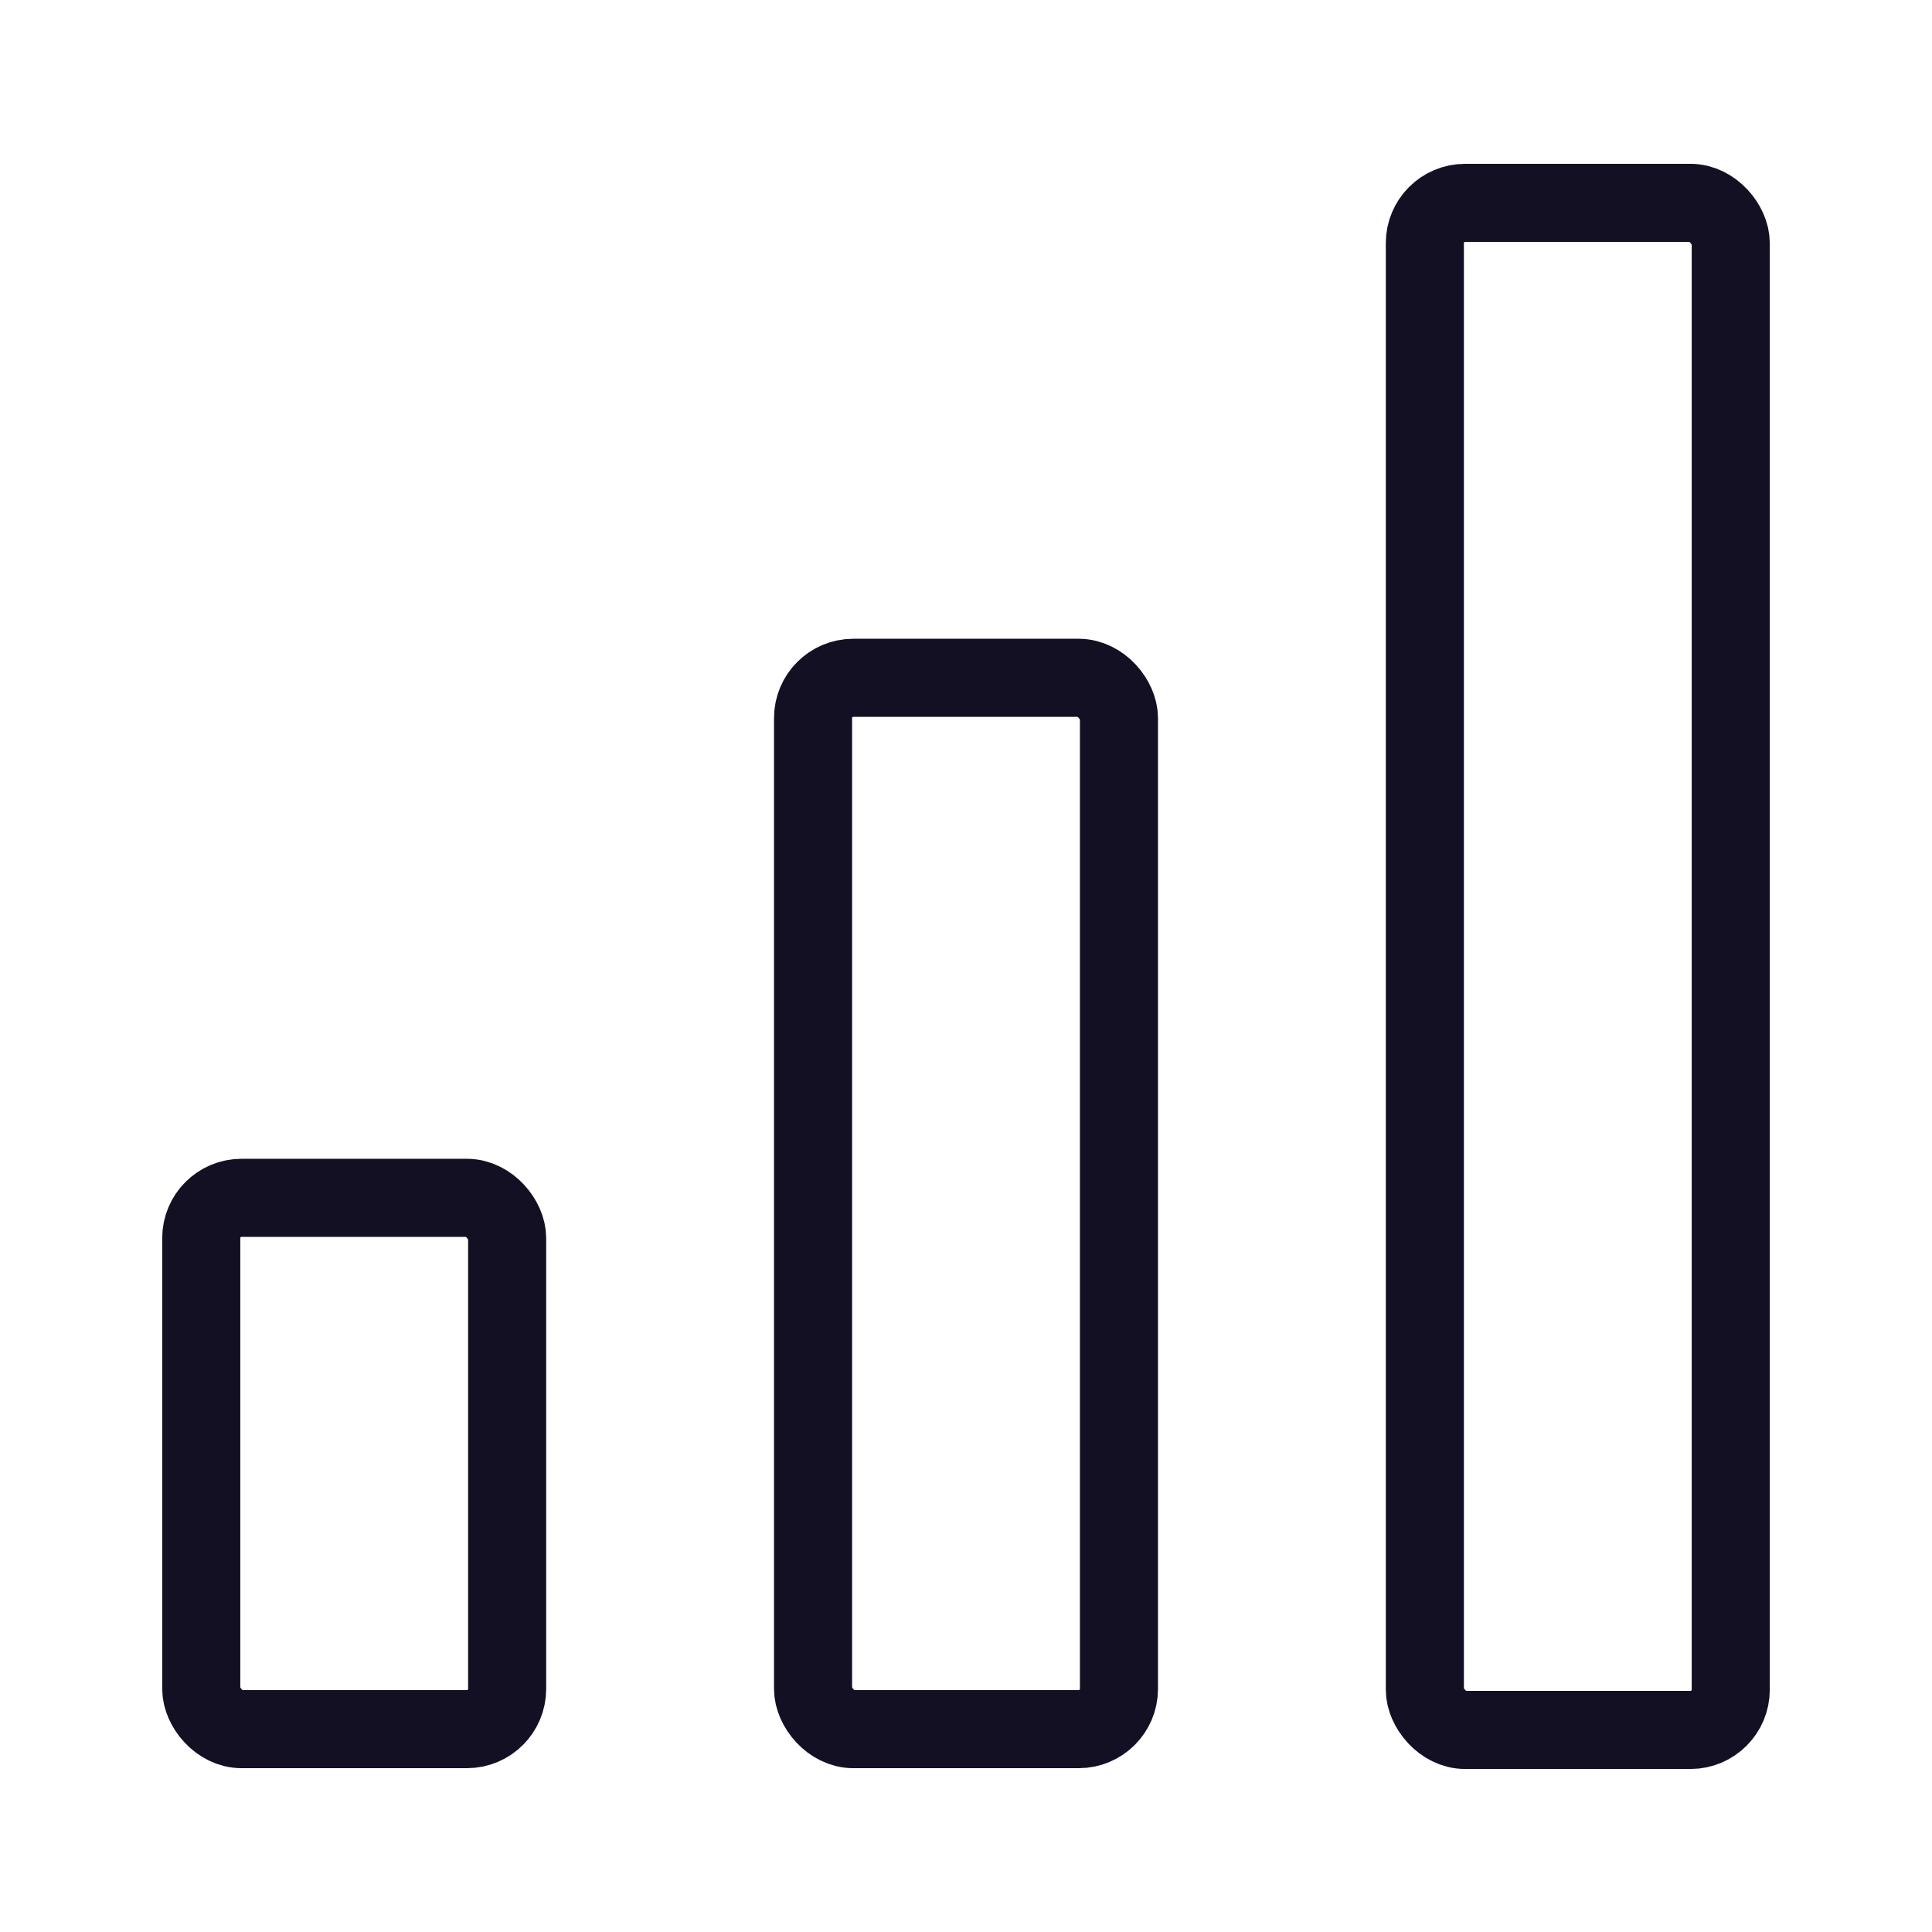
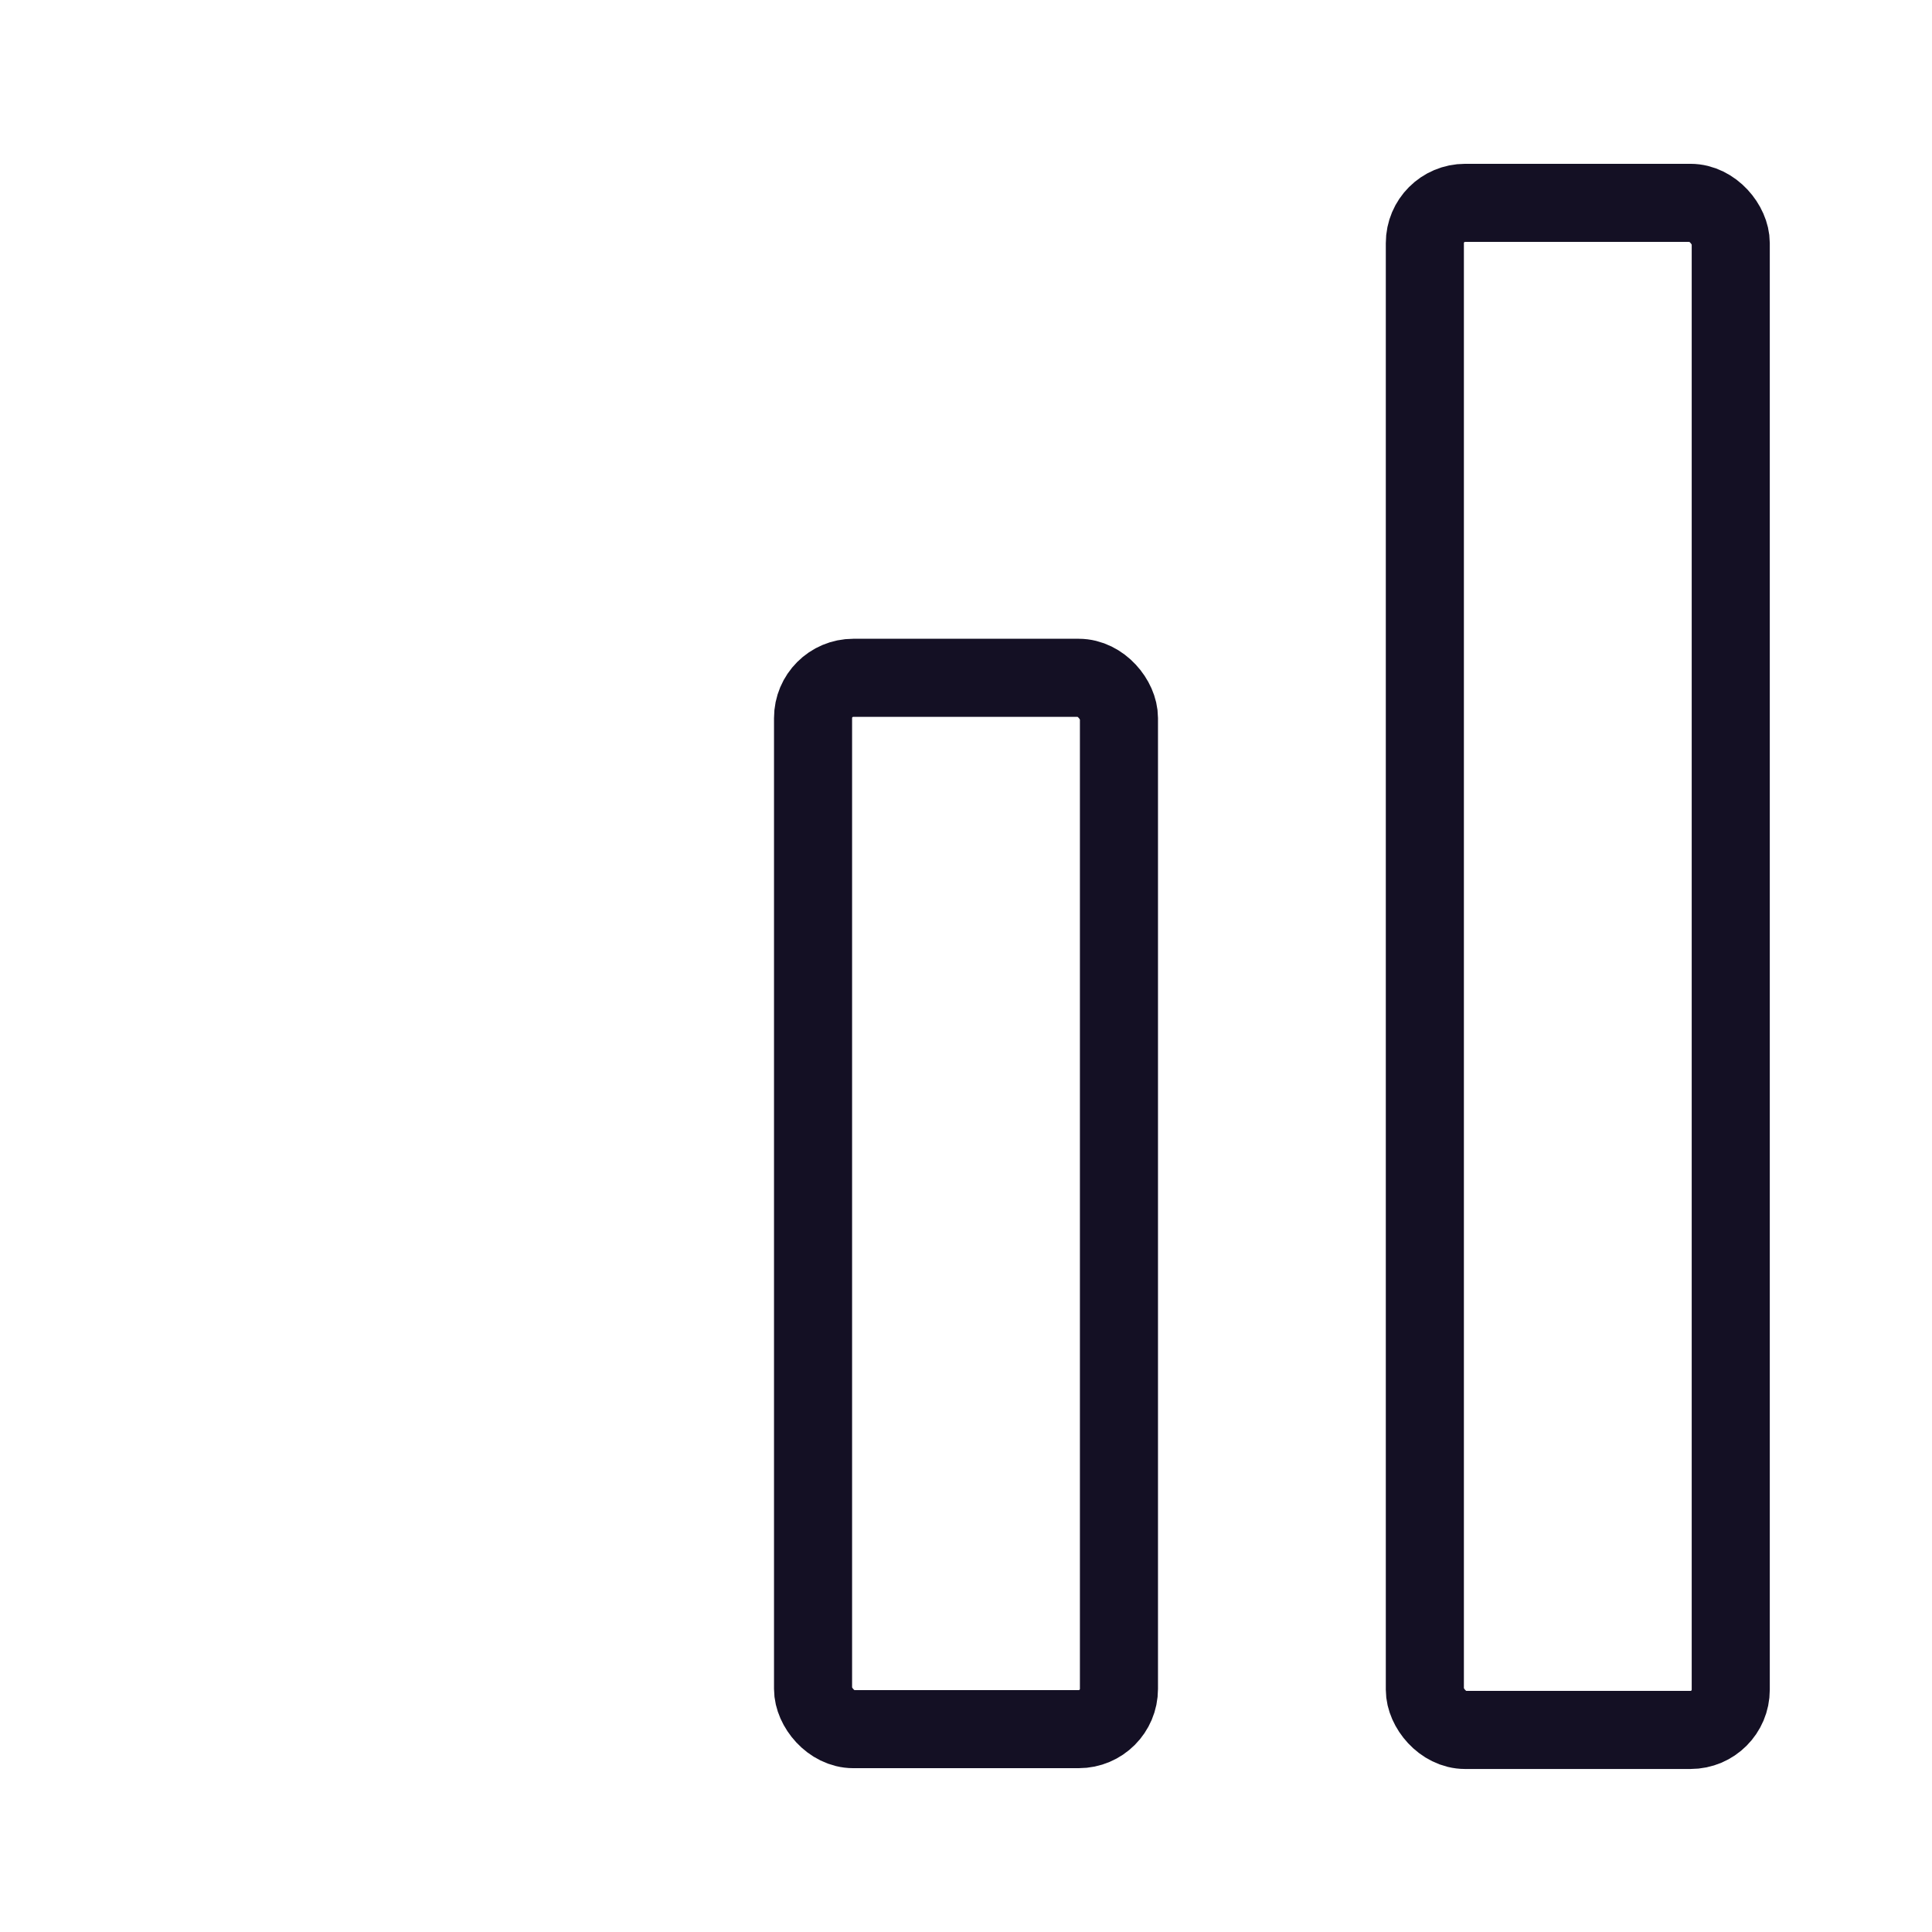
<svg xmlns="http://www.w3.org/2000/svg" id="Layer_1" viewBox="0 0 24 24">
-   <rect x="2.5" y="14.88" width="3.8" height="6.6" rx=".5" ry=".5" style="fill:none; stroke:#141024; stroke-linecap:round; stroke-linejoin:round; stroke-width:.97px;" />
  <rect x="10.1" y="8.42" width="3.8" height="13.06" rx=".5" ry=".5" style="fill:none; stroke:#141024; stroke-linecap:round; stroke-linejoin:round; stroke-width:.97px;" />
  <rect x="17.7" y="2.52" width="3.8" height="18.97" rx=".5" ry=".5" style="fill:none; stroke:#141024; stroke-linecap:round; stroke-linejoin:round; stroke-width:.97px;" />
</svg>